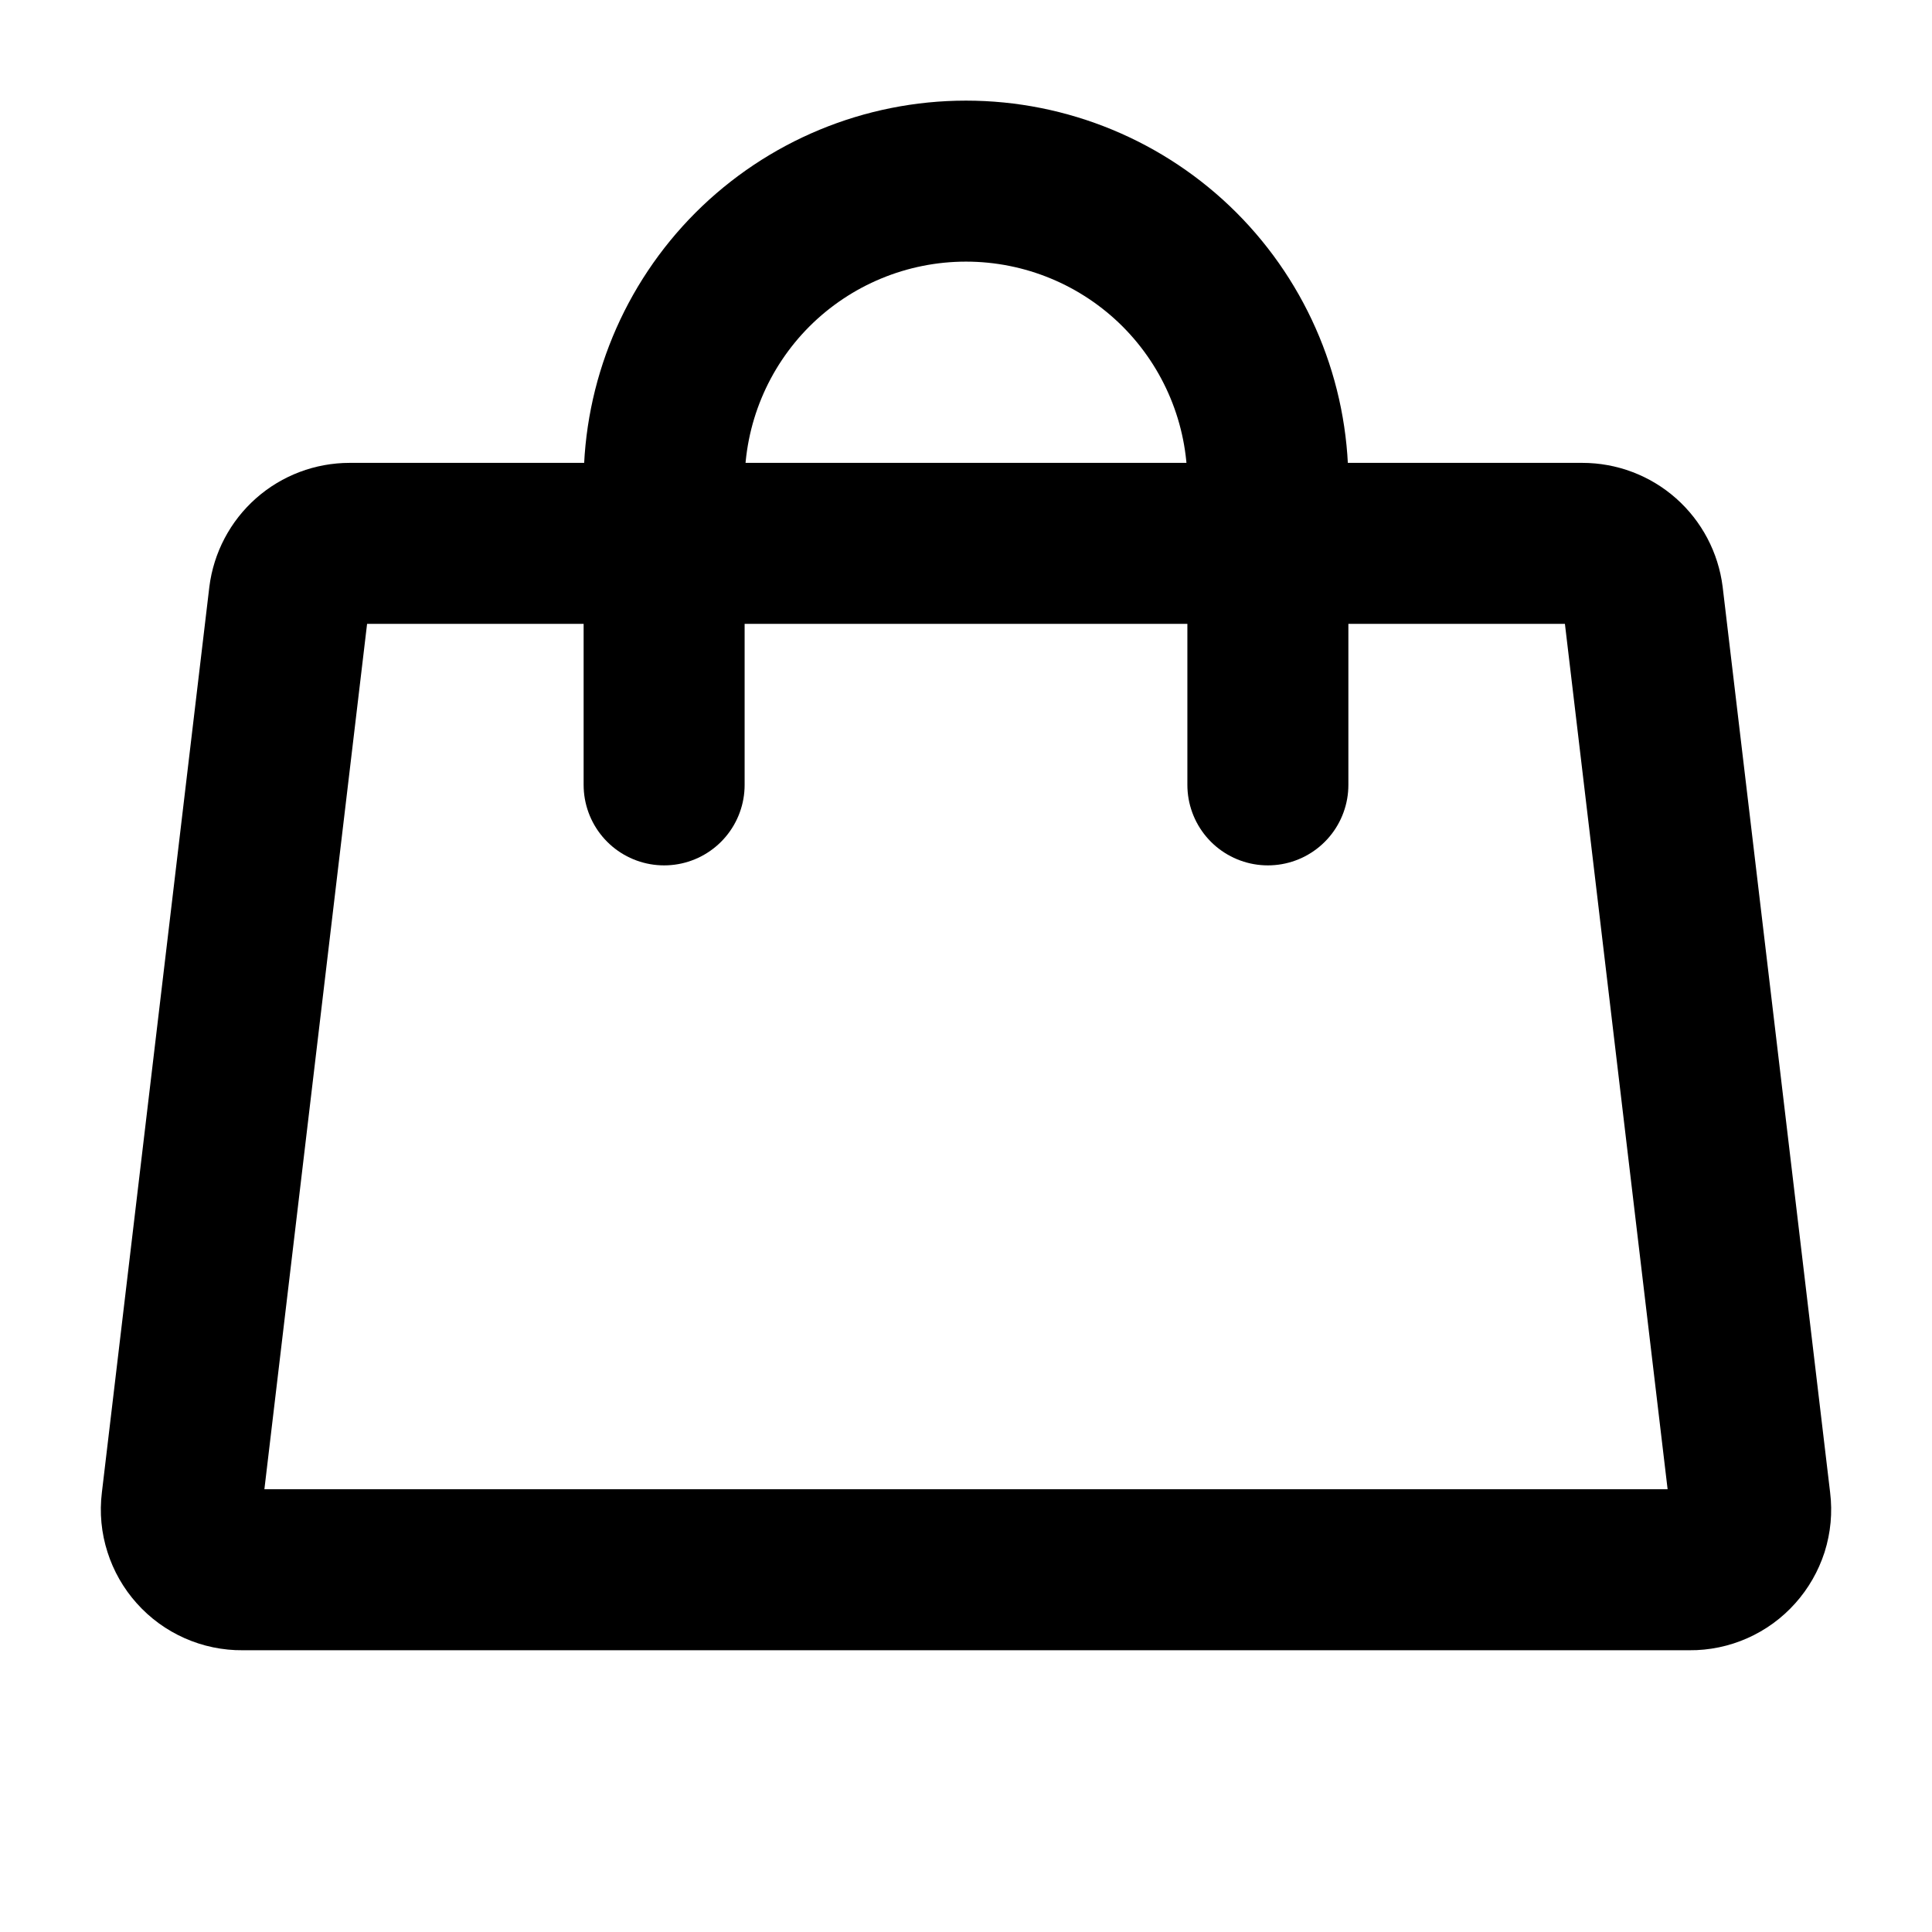
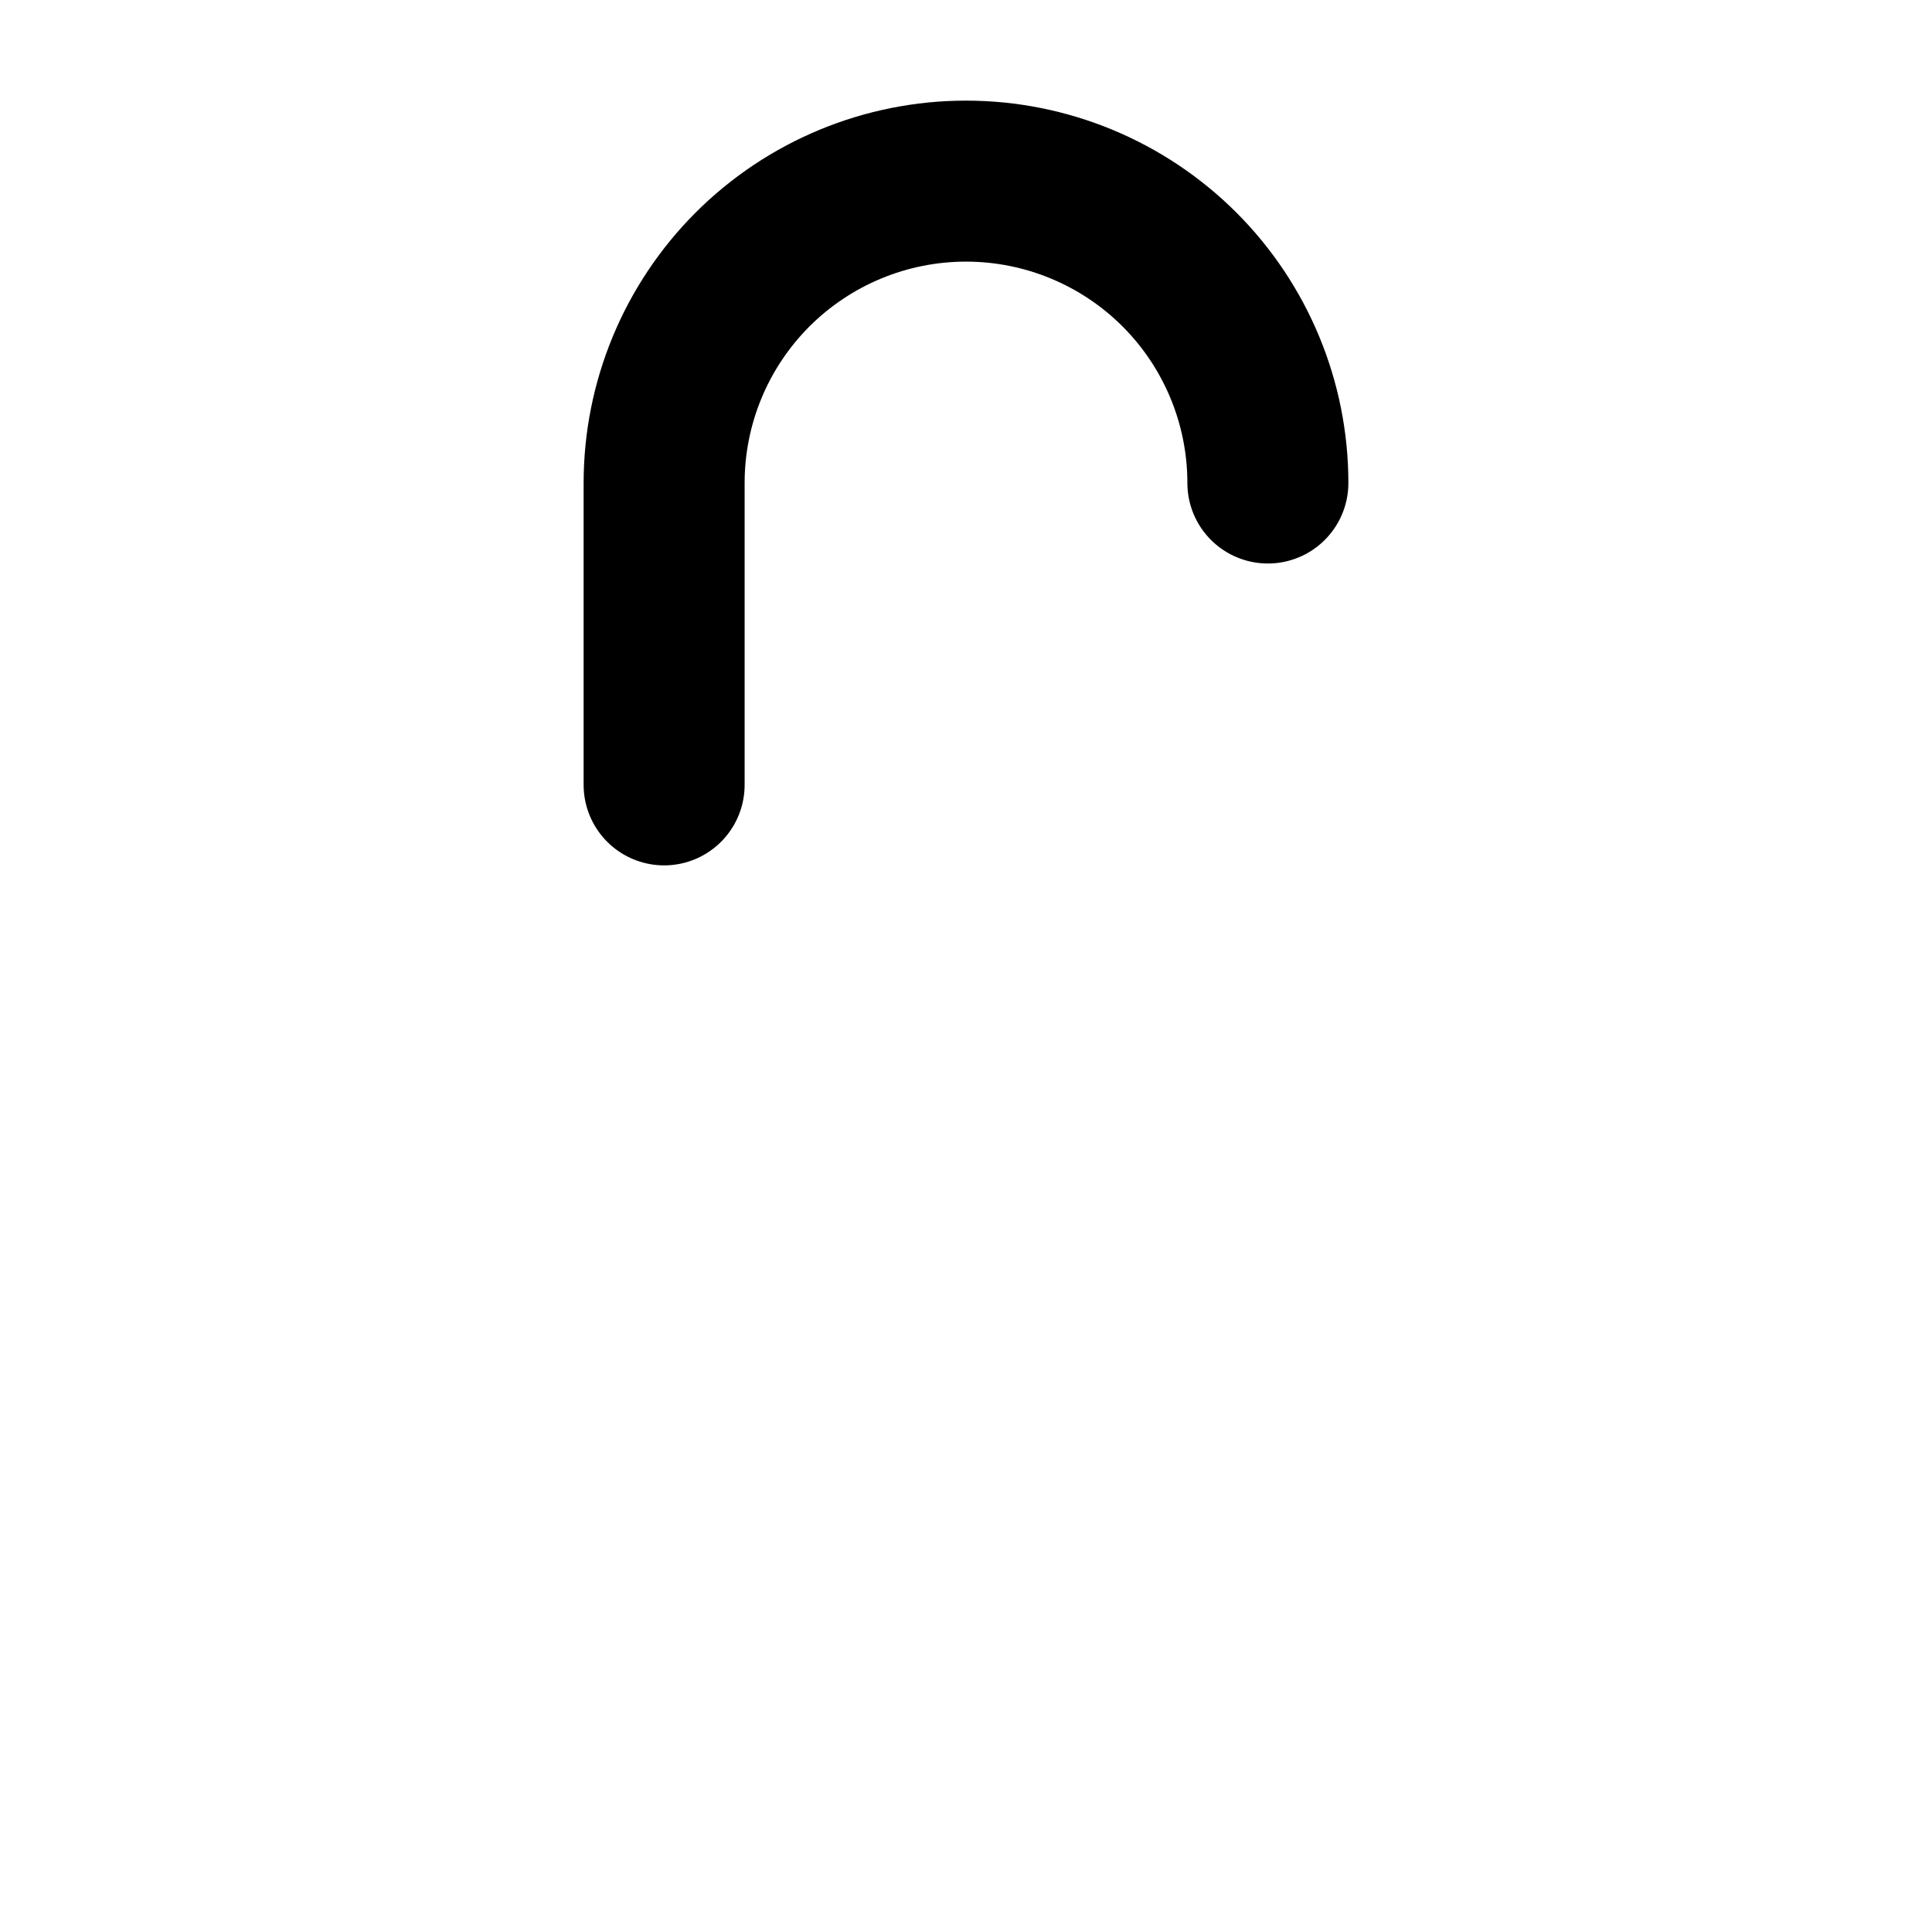
<svg xmlns="http://www.w3.org/2000/svg" width="24" height="24" viewBox="0 0 24 24" fill="none">
  <g clip-path="url(#clip0_148_33)">
-     <path d="M19.657 6.75H4.343C4.159 6.75 3.981 6.817 3.843 6.939C3.705 7.061 3.616 7.23 3.593 7.413L2.258 18.663C2.245 18.768 2.255 18.875 2.288 18.977C2.32 19.078 2.373 19.171 2.444 19.25C2.515 19.33 2.602 19.393 2.699 19.436C2.796 19.479 2.901 19.501 3.008 19.5H20.992C21.099 19.501 21.204 19.479 21.301 19.436C21.398 19.393 21.485 19.33 21.556 19.25C21.627 19.171 21.68 19.078 21.713 18.977C21.745 18.875 21.755 18.768 21.742 18.663L20.407 7.413C20.384 7.23 20.295 7.061 20.157 6.939C20.019 6.817 19.841 6.75 19.657 6.75Z" stroke="black" stroke-width="2" stroke-linecap="round" stroke-linejoin="round" />
-     <path d="M8.25 9.75V6C8.25 5.005 8.645 4.052 9.348 3.348C10.052 2.645 11.005 2.25 12 2.25C12.995 2.25 13.948 2.645 14.652 3.348C15.355 4.052 15.75 5.005 15.75 6V9.75" stroke="black" stroke-width="2" stroke-linecap="round" stroke-linejoin="round" />
+     <path d="M8.25 9.75V6C8.25 5.005 8.645 4.052 9.348 3.348C10.052 2.645 11.005 2.25 12 2.25C12.995 2.25 13.948 2.645 14.652 3.348C15.355 4.052 15.75 5.005 15.75 6" stroke="black" stroke-width="2" stroke-linecap="round" stroke-linejoin="round" />
  </g>
  <defs>
    <clipPath id="clip0_148_33">
      <rect width="24" height="24" fill="white" />
    </clipPath>
  </defs>
</svg>